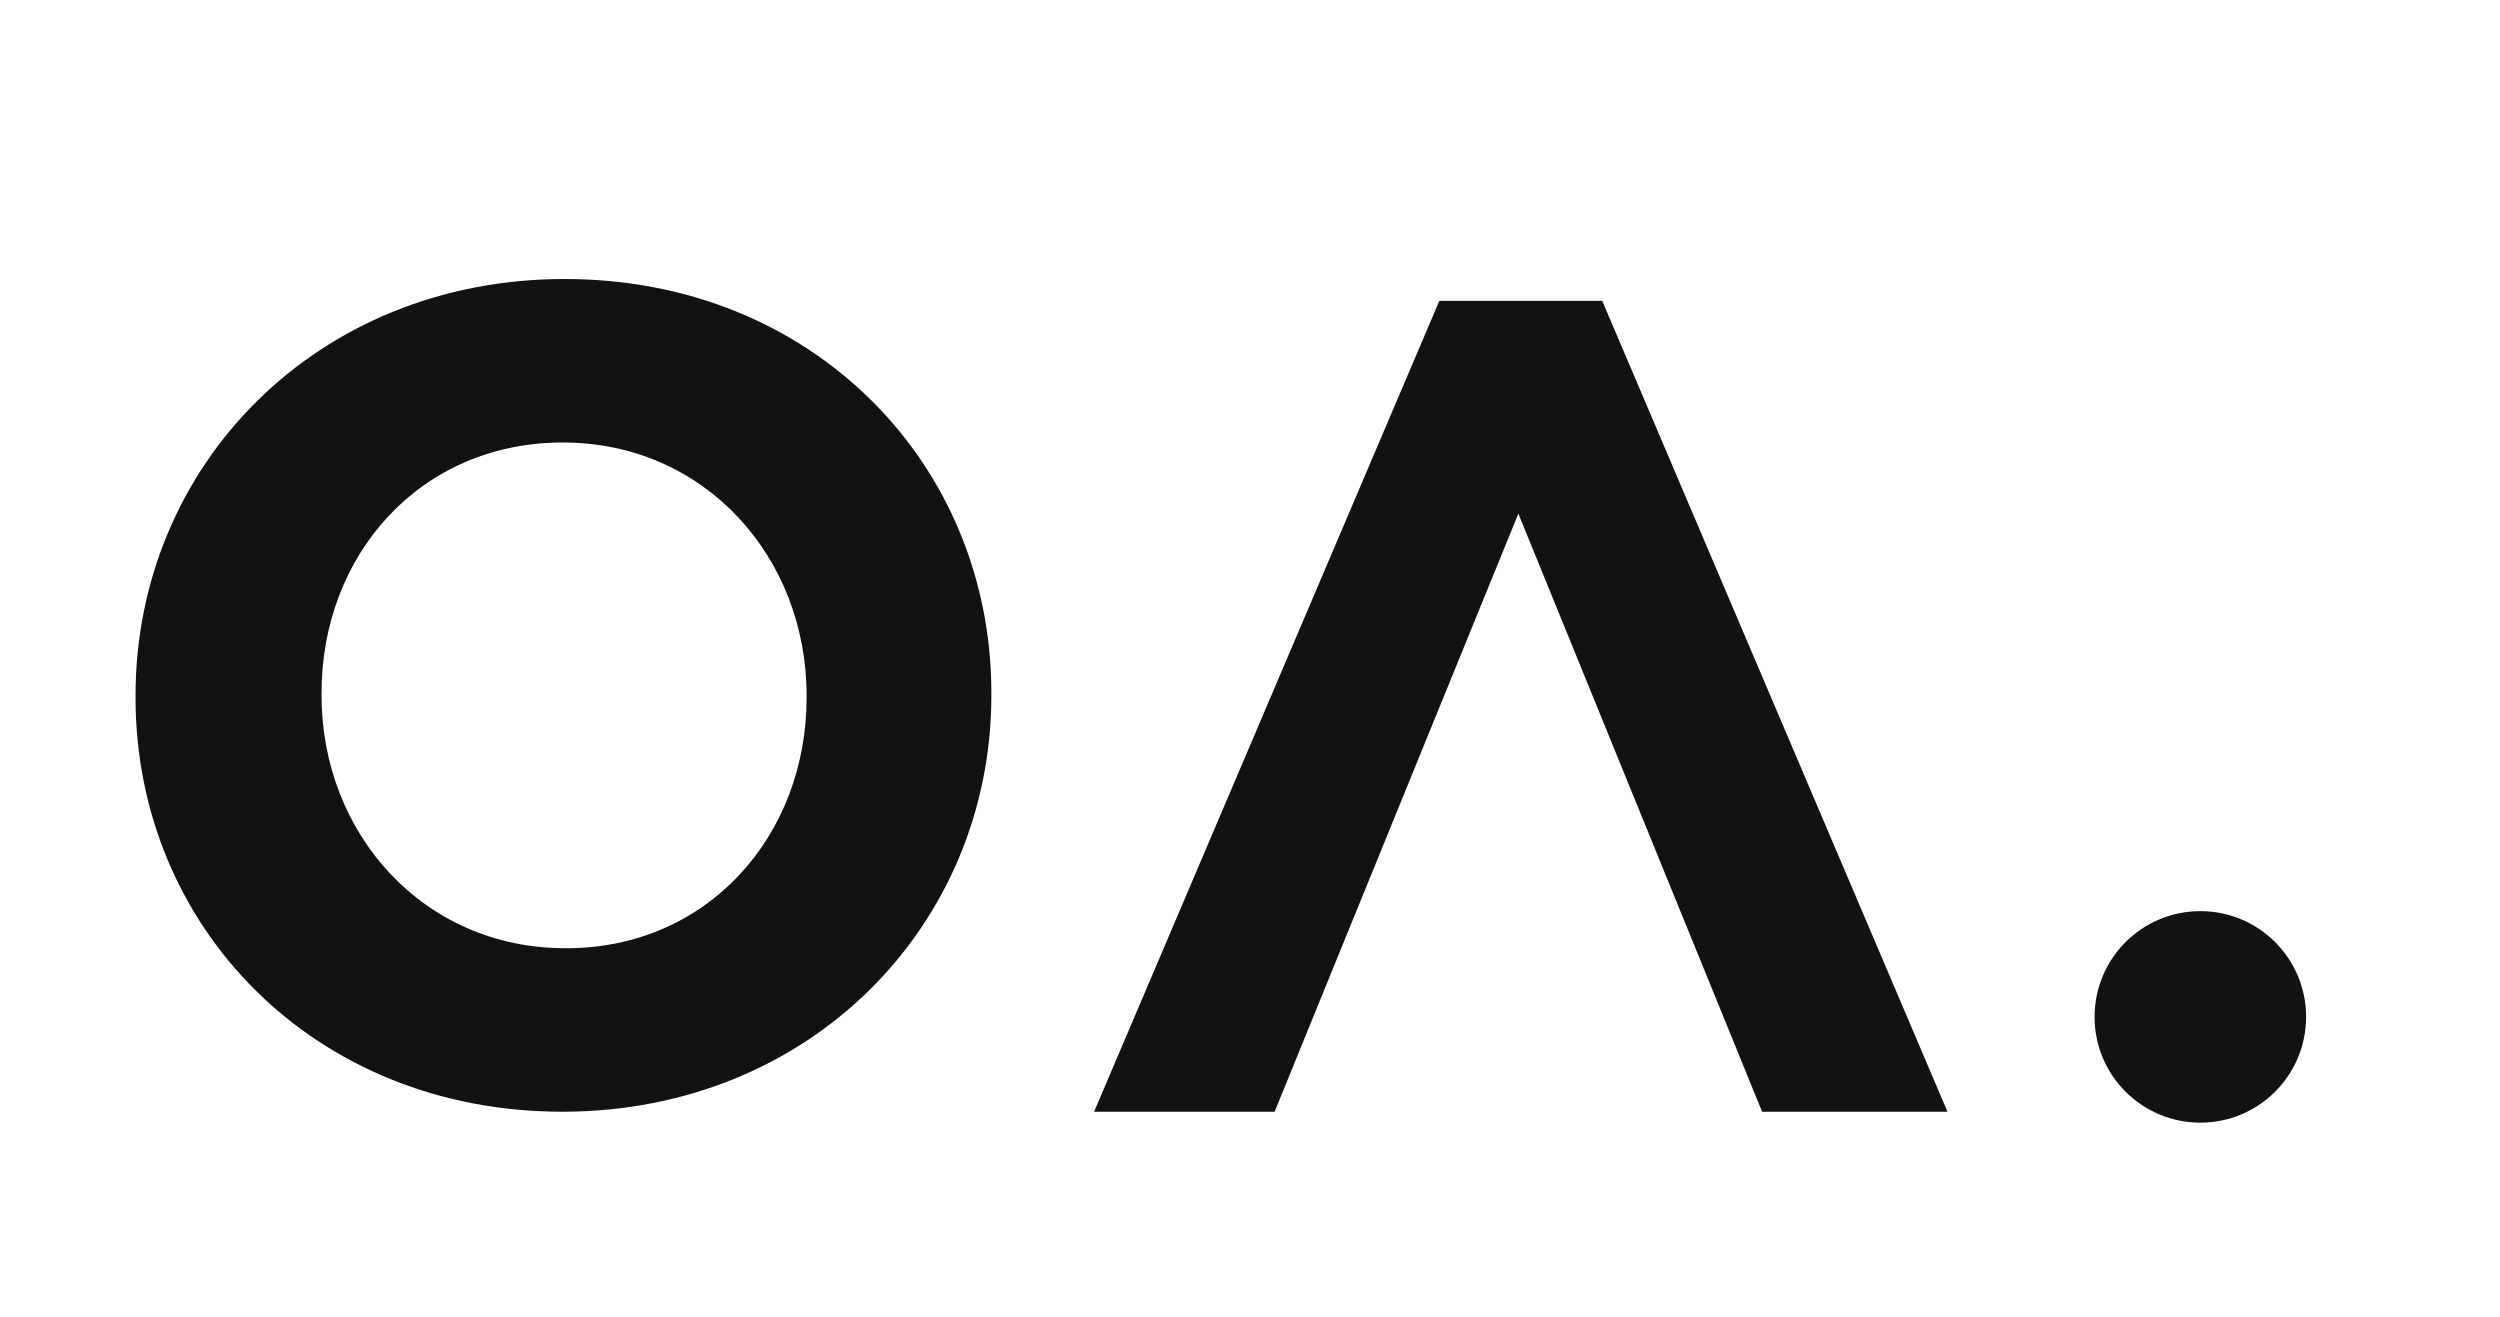
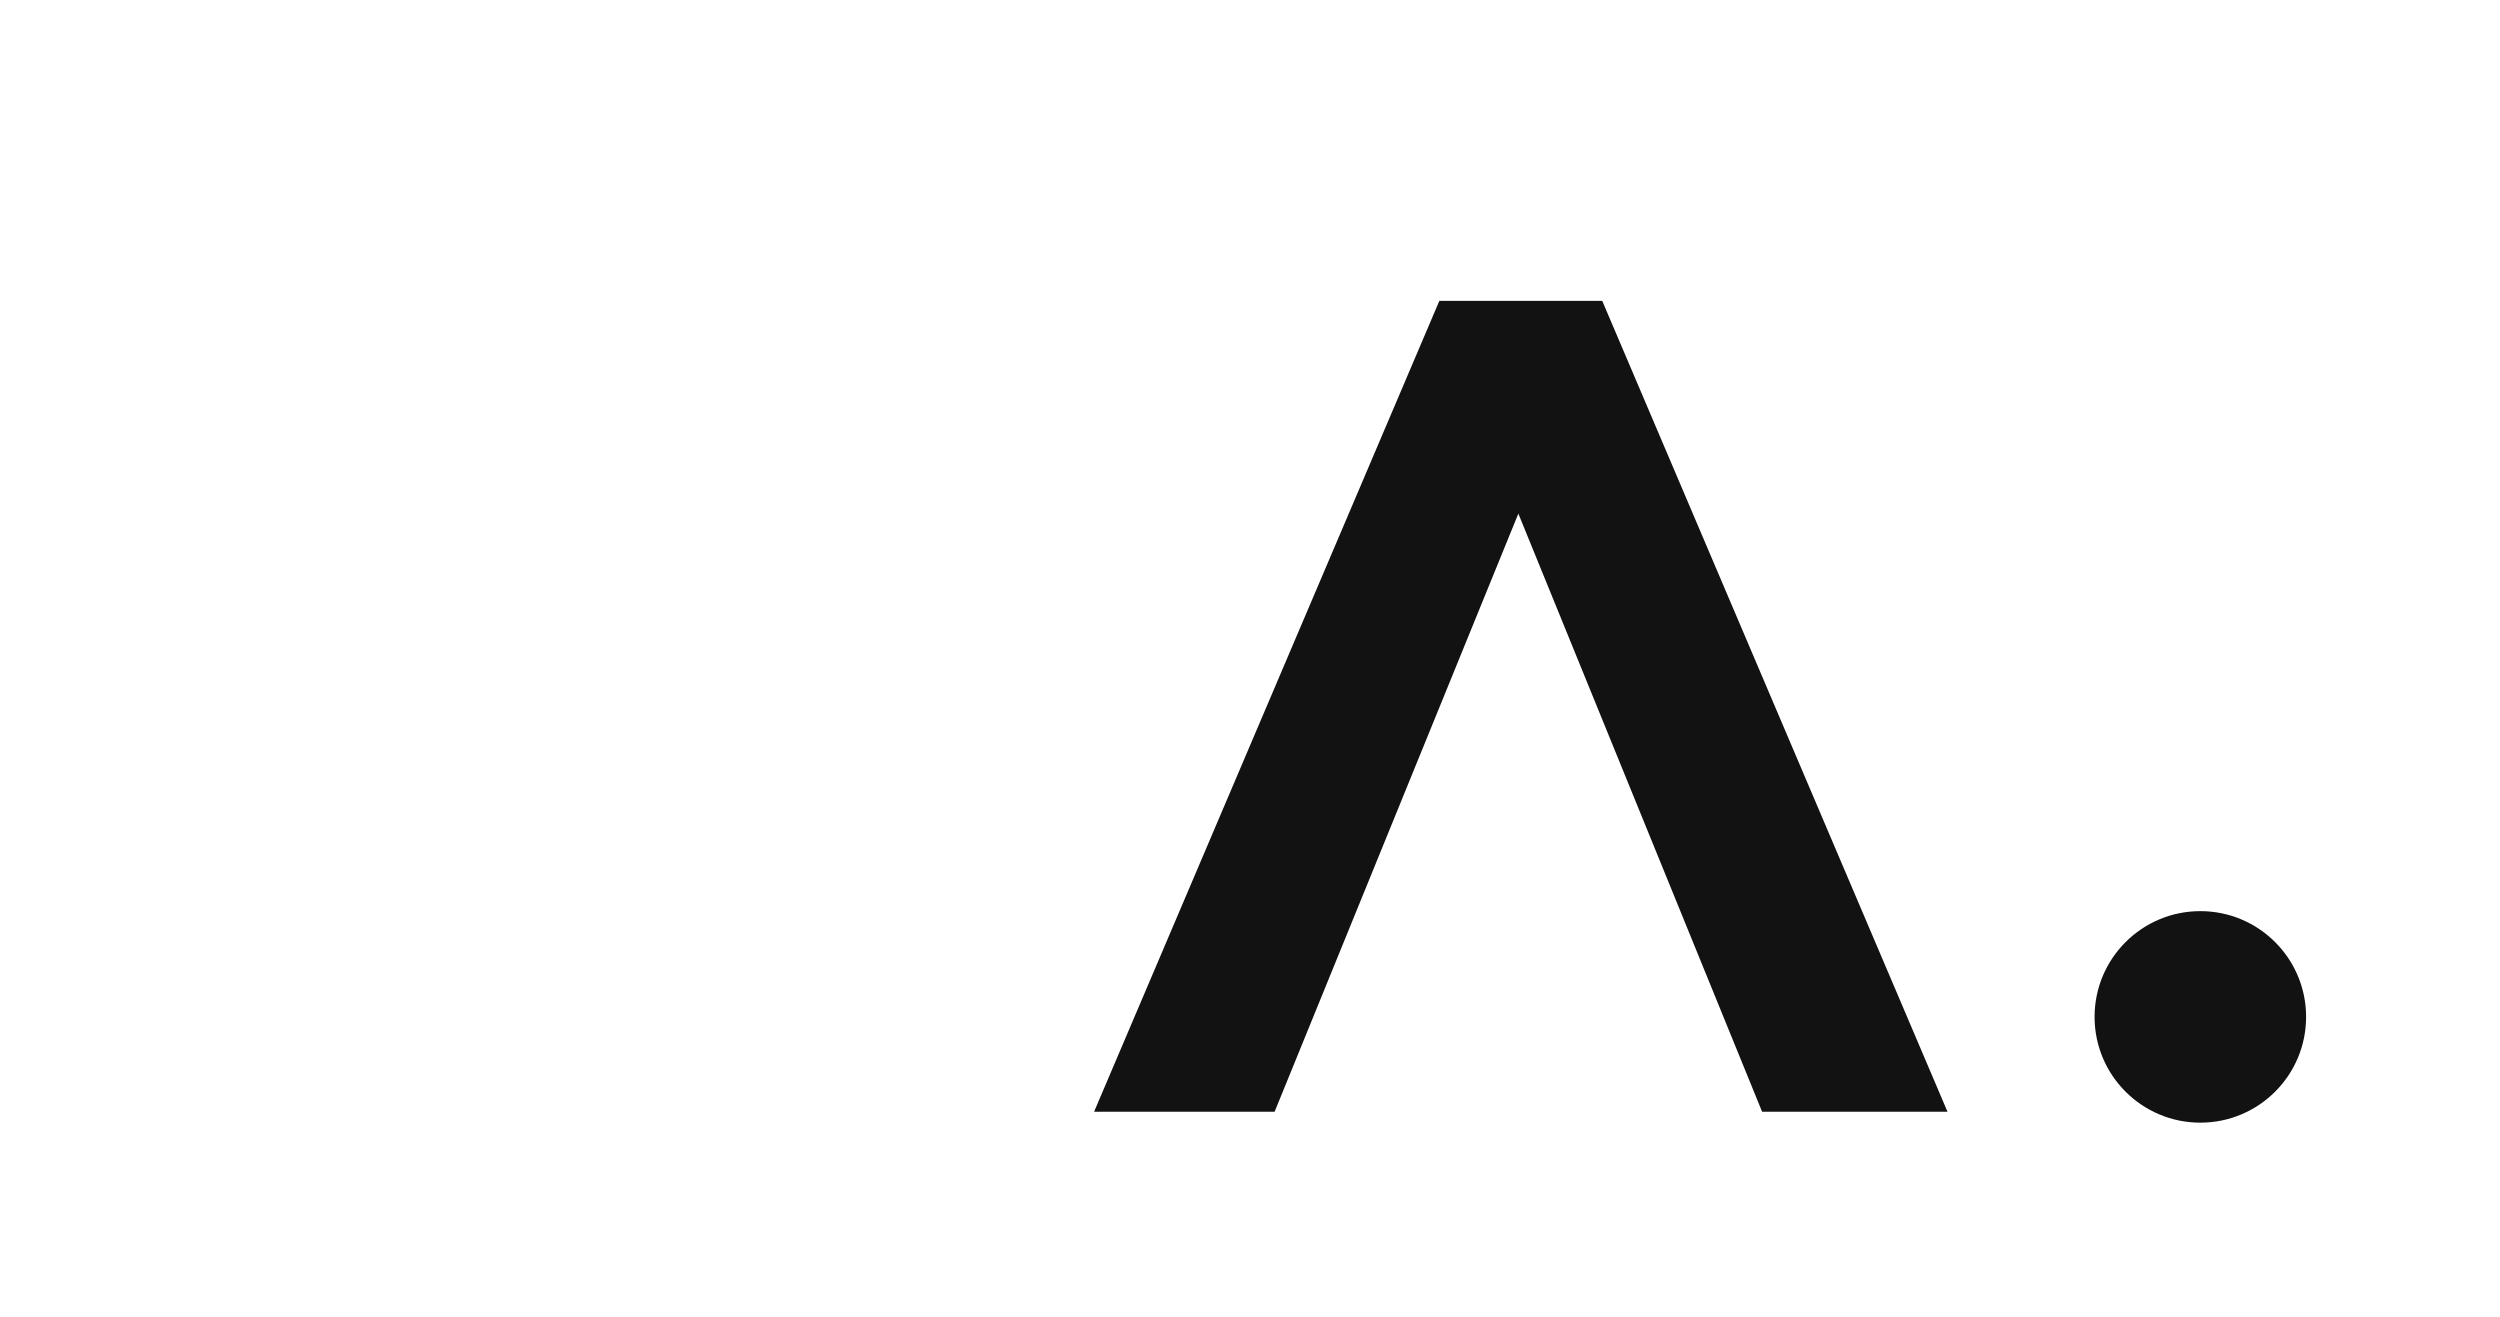
<svg xmlns="http://www.w3.org/2000/svg" data-bbox="22.3 45.9 357.1 138.8" viewBox="0 0 411.3 216.7" data-type="color">
  <g>
-     <path d="M22.3 114.8v-.4c0-37.7 29.7-68.5 70.6-68.5 40.9 0 70.2 30.5 70.2 68.1v.4c0 37.7-29.7 68.5-70.6 68.5-40.8 0-70.2-30.4-70.2-68.1zm110.4 0v-.4c0-22.7-16.7-41.6-40.1-41.6-23.5 0-39.7 18.5-39.7 41.2v.4c0 22.7 16.7 41.6 40.1 41.6 23.4.1 39.7-18.5 39.7-41.2z" fill="#121212" data-color="1" />
    <path fill="#121212" d="M289.9 182.9h30.5L263.6 49.5h-26.8L180 182.9h29.7l40.1-98.4 40.1 98.4z" data-color="1" />
    <path fill="#121212" d="M379.4 167.3c0 9.61-7.79 17.4-17.4 17.4s-17.4-7.79-17.4-17.4 7.79-17.4 17.4-17.4 17.4 7.79 17.4 17.4z" data-color="1" />
  </g>
</svg>